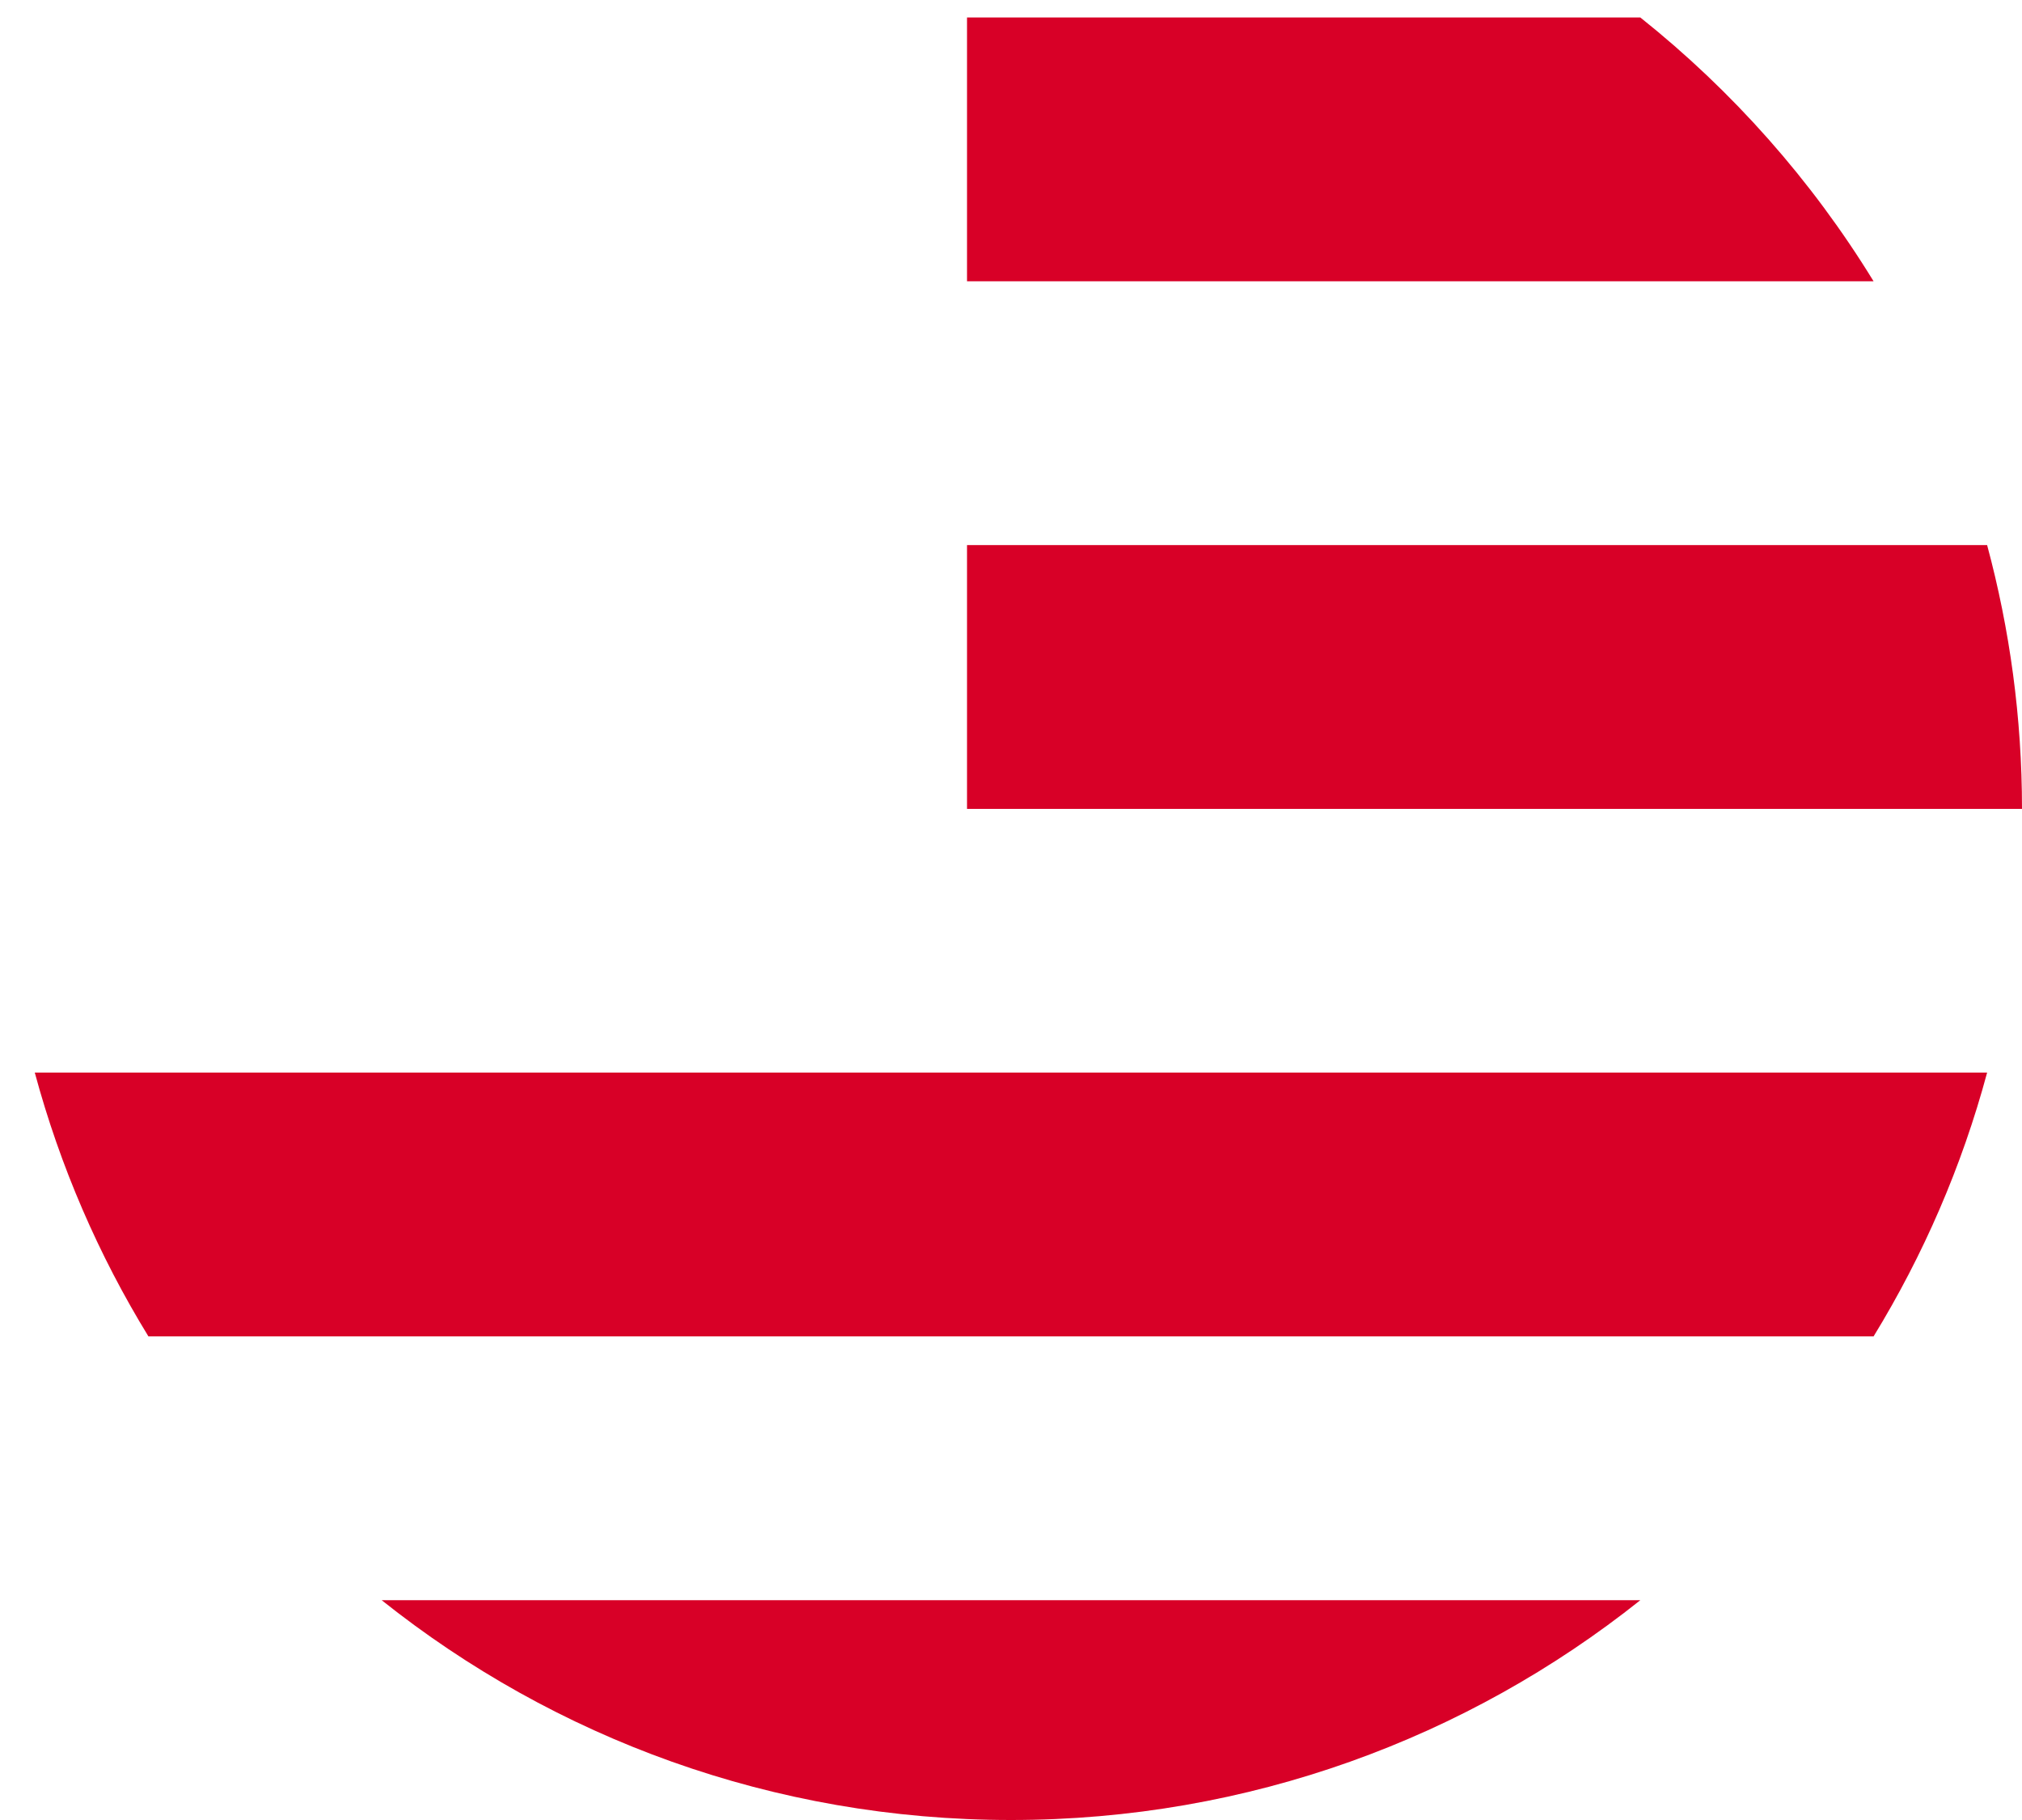
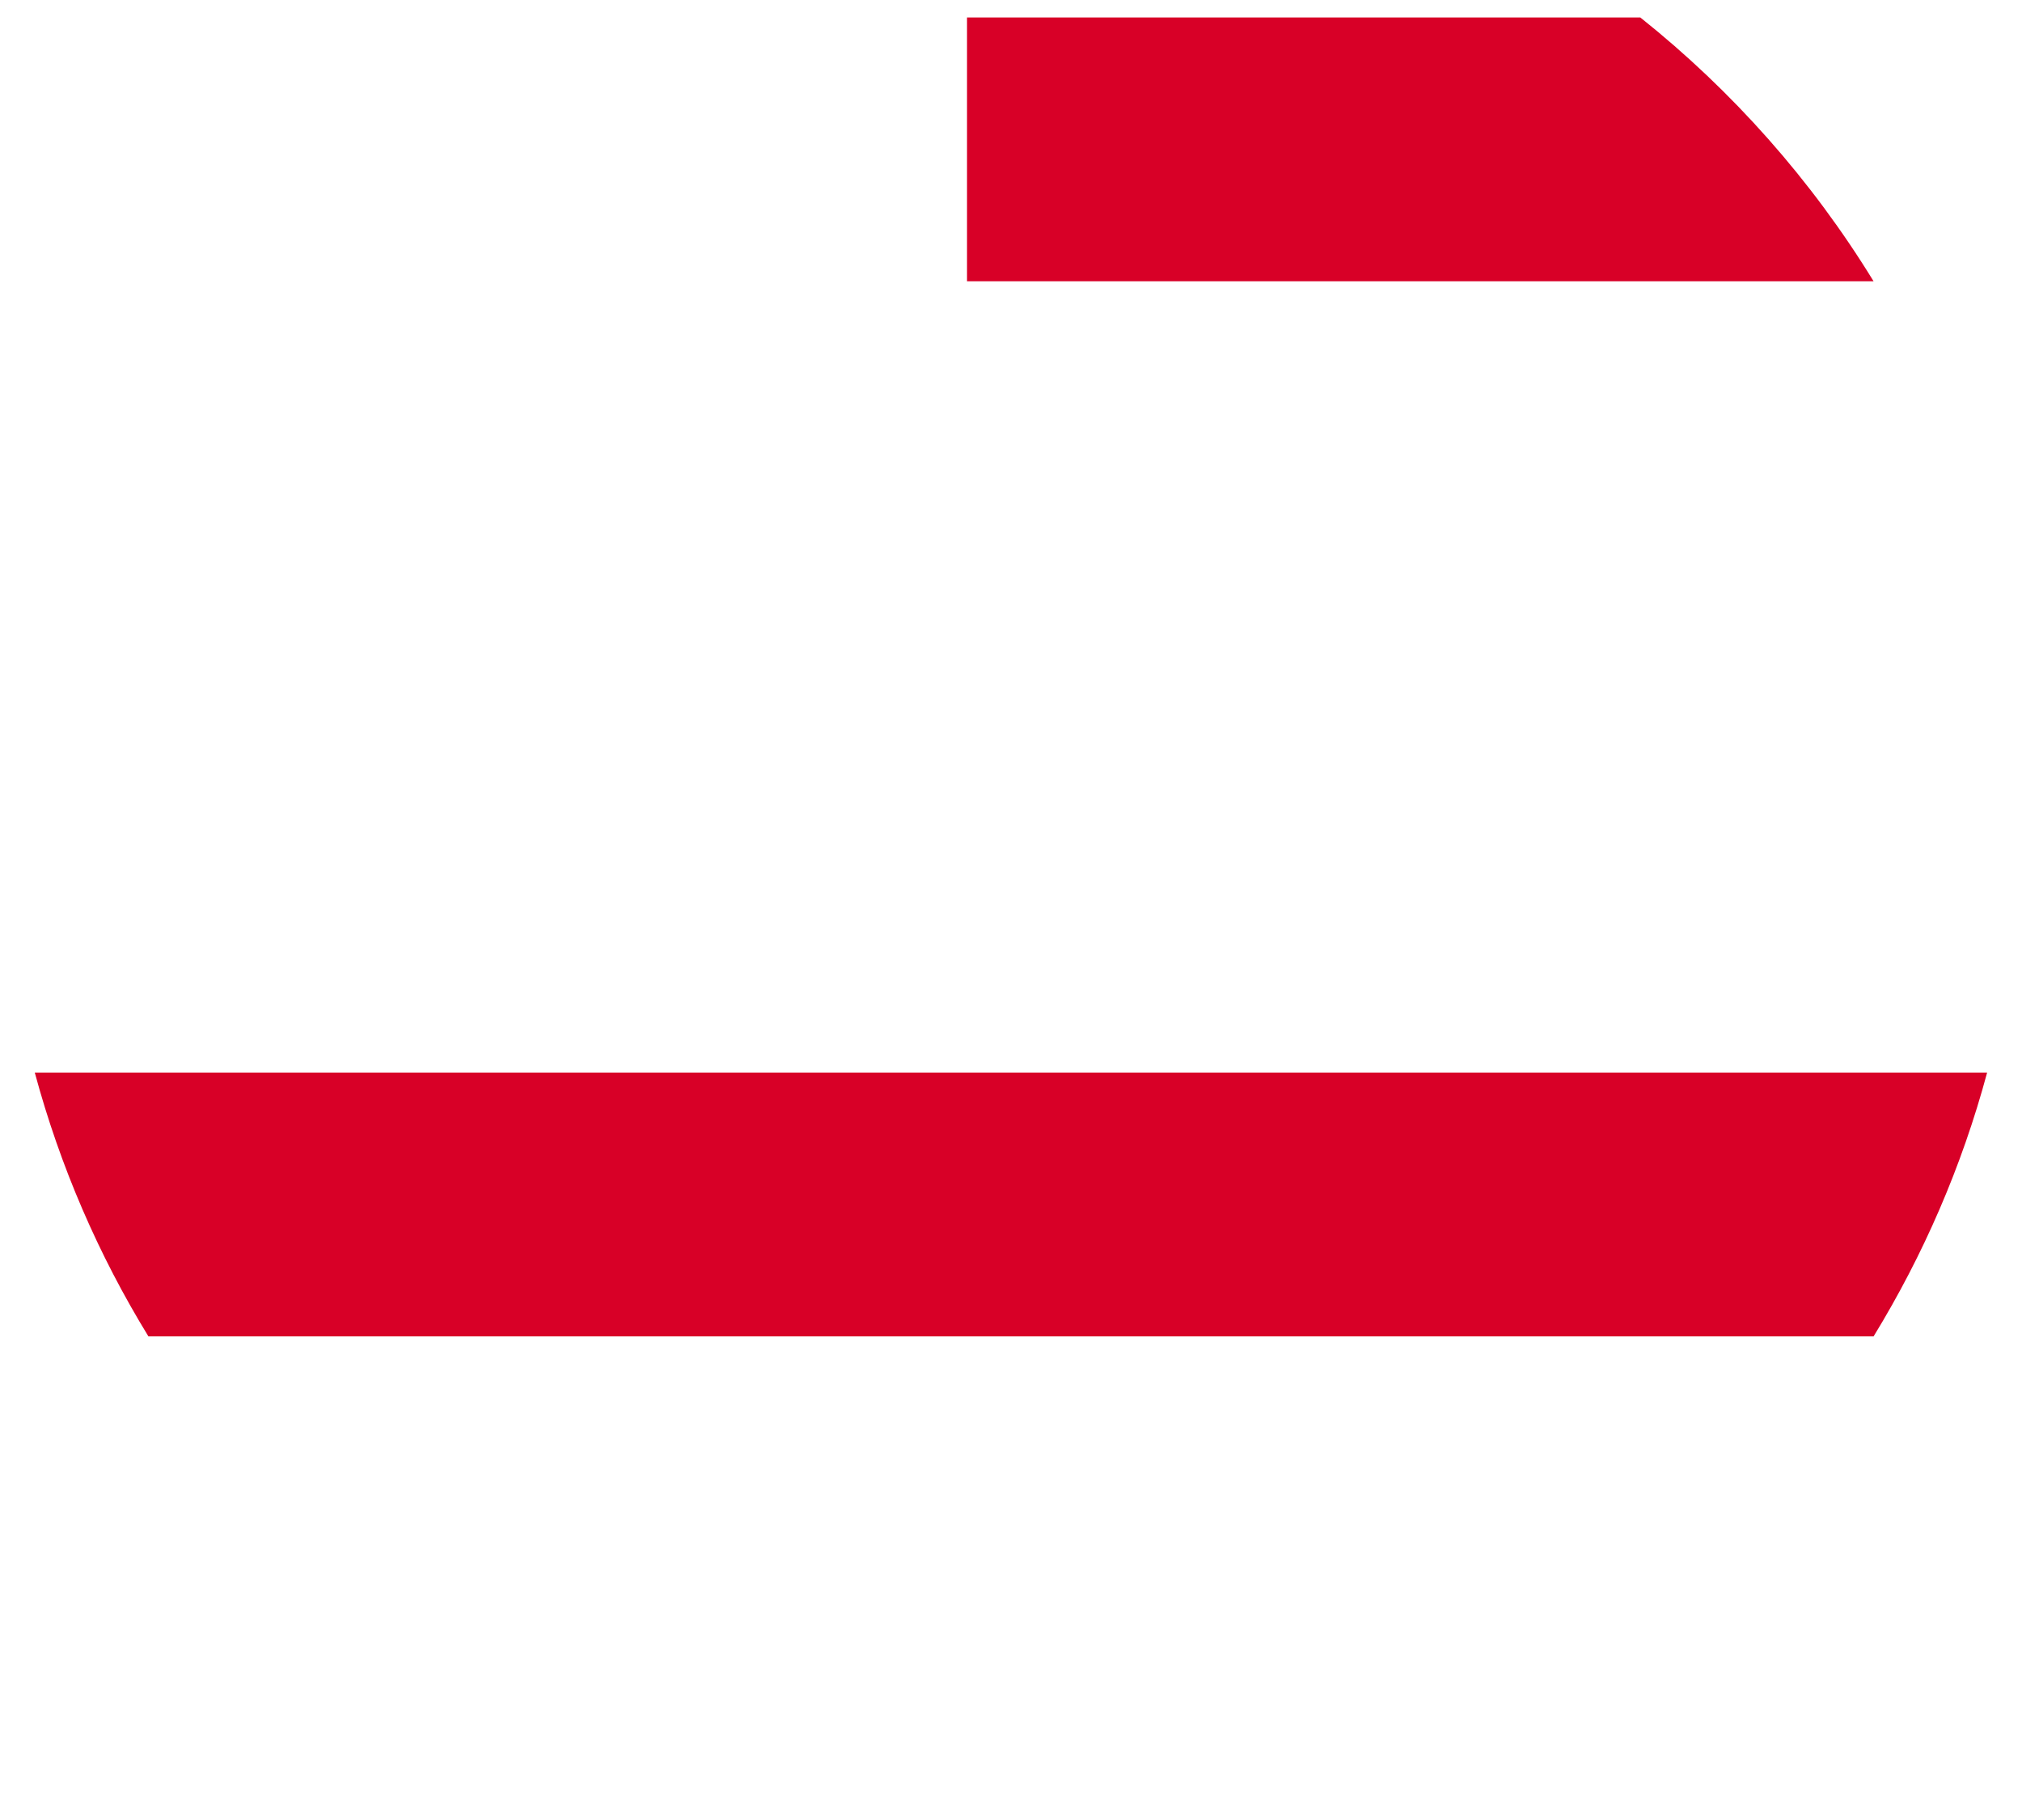
<svg xmlns="http://www.w3.org/2000/svg" width="20" height="18" viewBox="0 0 20 18" fill="none">
-   <path d="M9.565 8H20C20 7.097 19.879 6.223 19.655 5.391H9.565V8Z" fill="#D80027" />
+   <path d="M9.565 8H20H9.565V8Z" fill="#D80027" />
  <path d="M9.565 2.782H18.532C17.92 1.783 17.137 0.9 16.225 0.173H9.565V2.782Z" fill="#D80027" />
-   <path d="M10 18C12.353 18 14.516 17.187 16.225 15.826H3.775C5.483 17.187 7.646 18 10 18Z" fill="#D80027" />
  <path d="M1.468 13.217H18.532C19.023 12.415 19.405 11.538 19.655 10.608H0.344C0.595 11.538 0.976 12.415 1.468 13.217Z" fill="#D80027" />
</svg>